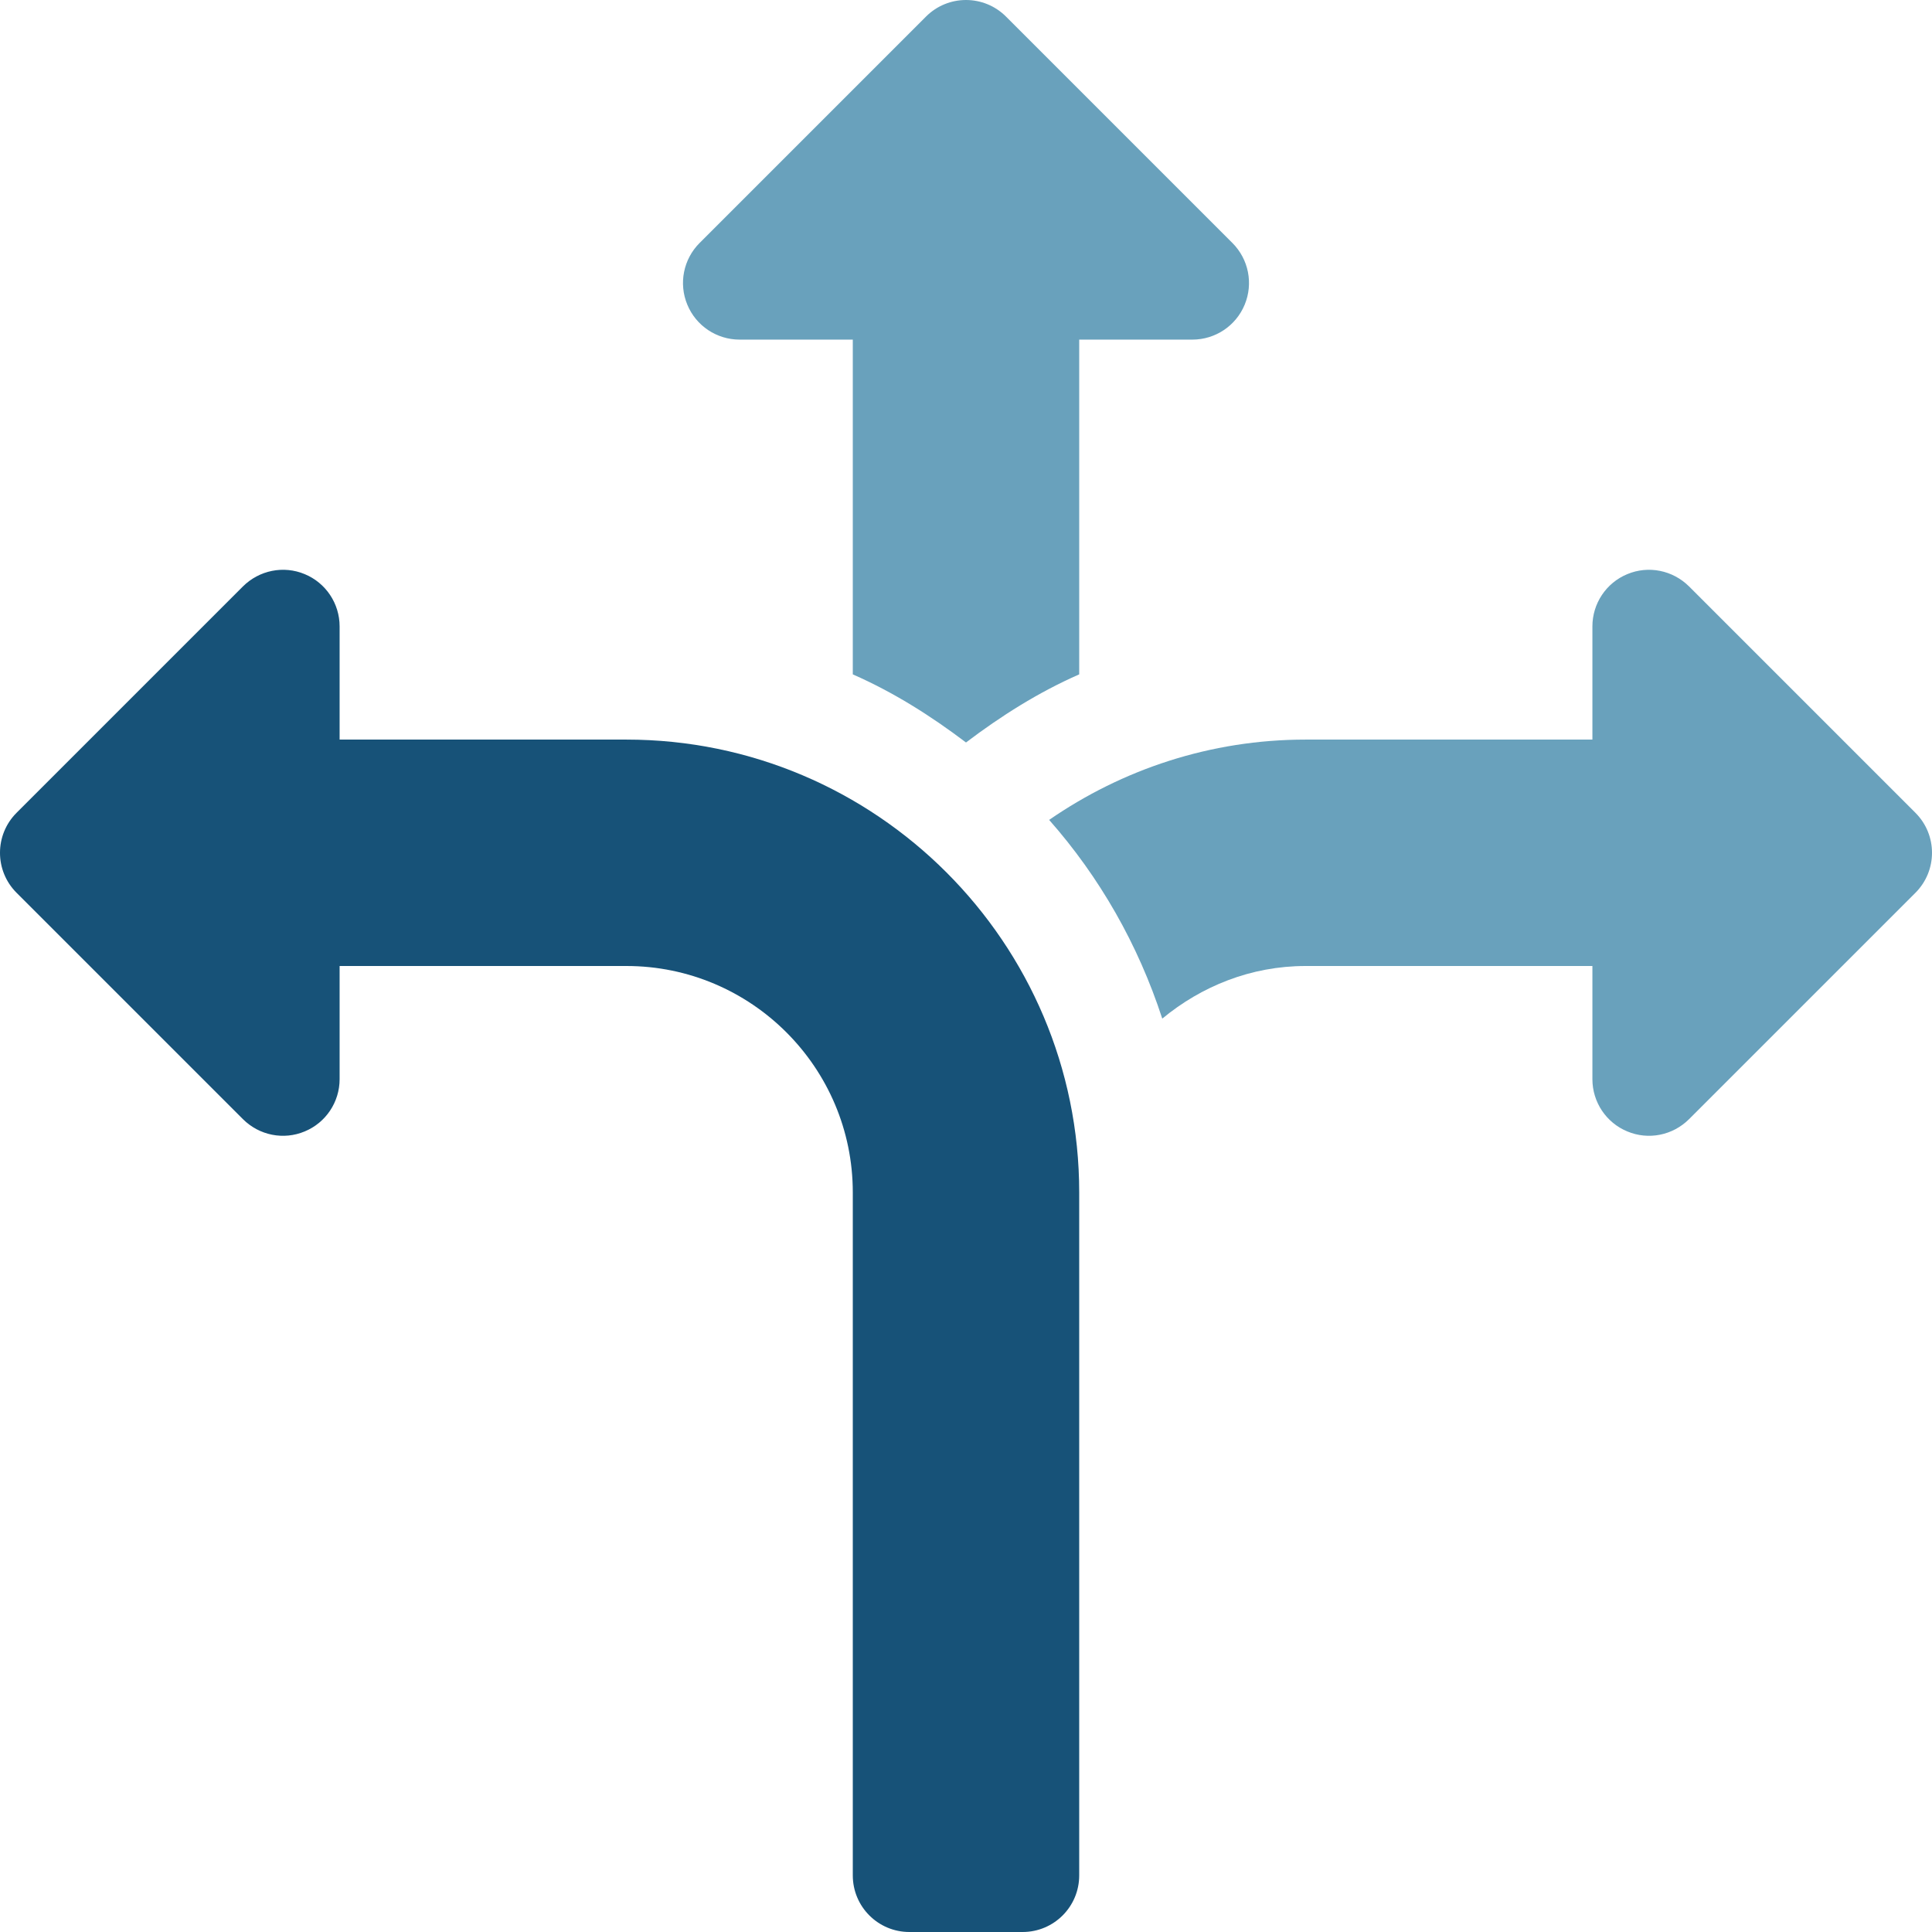
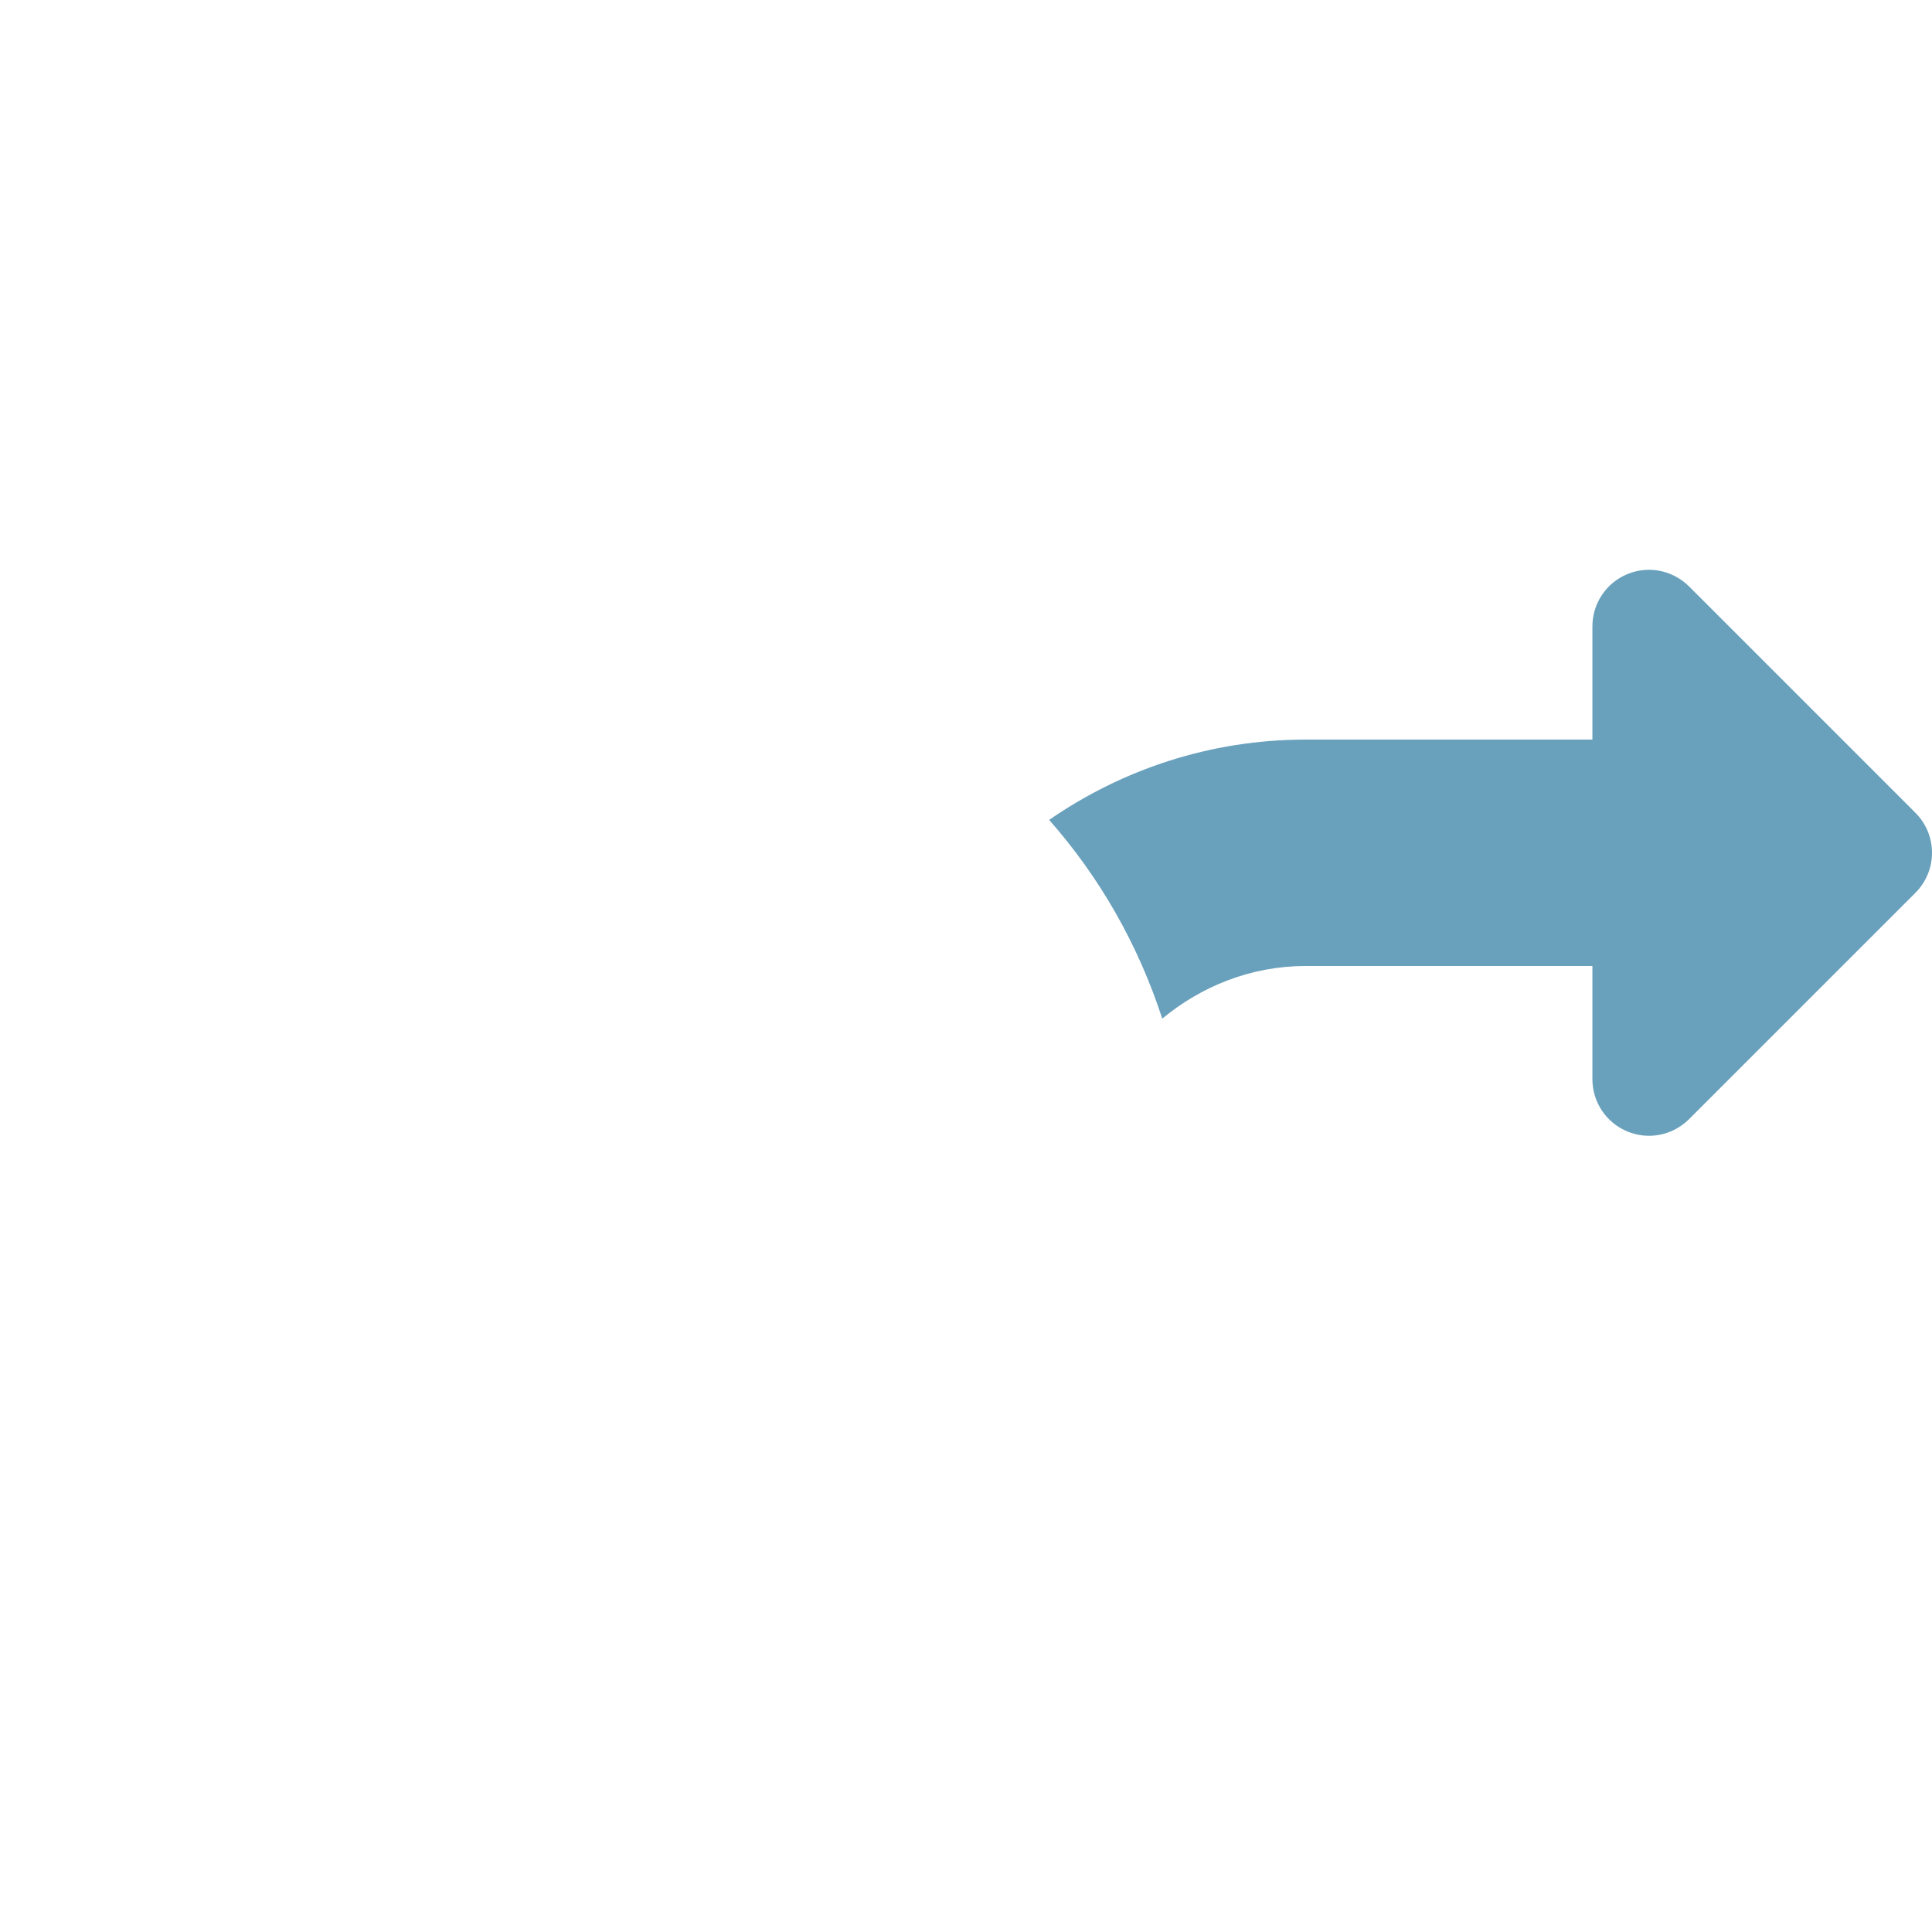
<svg xmlns="http://www.w3.org/2000/svg" width="111" height="111" viewBox="0 0 111 111" fill="none">
-   <path d="M13.96 64.301C14.897 65.234 16.292 65.513 17.505 65.005C18.721 64.504 19.512 63.316 19.512 62.002V55.5H35.988C43.163 55.5 48.996 61.334 48.996 68.508V107.748C48.996 109.546 50.451 111 52.248 111H58.752C60.55 111 62.004 109.546 62.004 107.748V68.508C62.004 54.163 50.333 42.492 35.988 42.492H19.512V35.989C19.512 34.675 18.721 33.487 17.505 32.985C16.285 32.477 14.895 32.764 13.96 33.69L0.953 46.697C-0.318 47.967 -0.318 50.025 0.953 51.295L13.96 64.301Z" fill="#175278" />
-   <path d="M55.5 42.658C57.517 41.131 59.66 39.774 62.004 38.745V19.512H68.507C69.821 19.512 71.009 18.721 71.511 17.505C72.016 16.289 71.737 14.891 70.806 13.96L57.799 0.953C57.164 0.318 56.332 0 55.5 0C54.668 0 53.836 0.318 53.201 0.953L40.194 13.96C39.263 14.891 38.983 16.289 39.489 17.505C39.99 18.721 41.179 19.512 42.493 19.512H48.996V38.745C51.34 39.774 53.483 41.131 55.5 42.658Z" fill="#69A1BC" />
  <path d="M97.04 33.69C96.106 32.764 94.715 32.477 93.496 32.985C92.279 33.487 91.489 34.675 91.489 35.989V42.492H75.012C69.54 42.492 64.472 44.209 60.277 47.106C63.181 50.398 65.386 54.257 66.776 58.523C69.026 56.664 71.871 55.5 75.012 55.5H91.489V62.002C91.489 63.316 92.279 64.504 93.496 65.005C94.709 65.513 96.103 65.234 97.04 64.301L110.047 51.295C111.318 50.025 111.318 47.967 110.047 46.697L97.04 33.69Z" fill="#69A1BC" />
</svg>